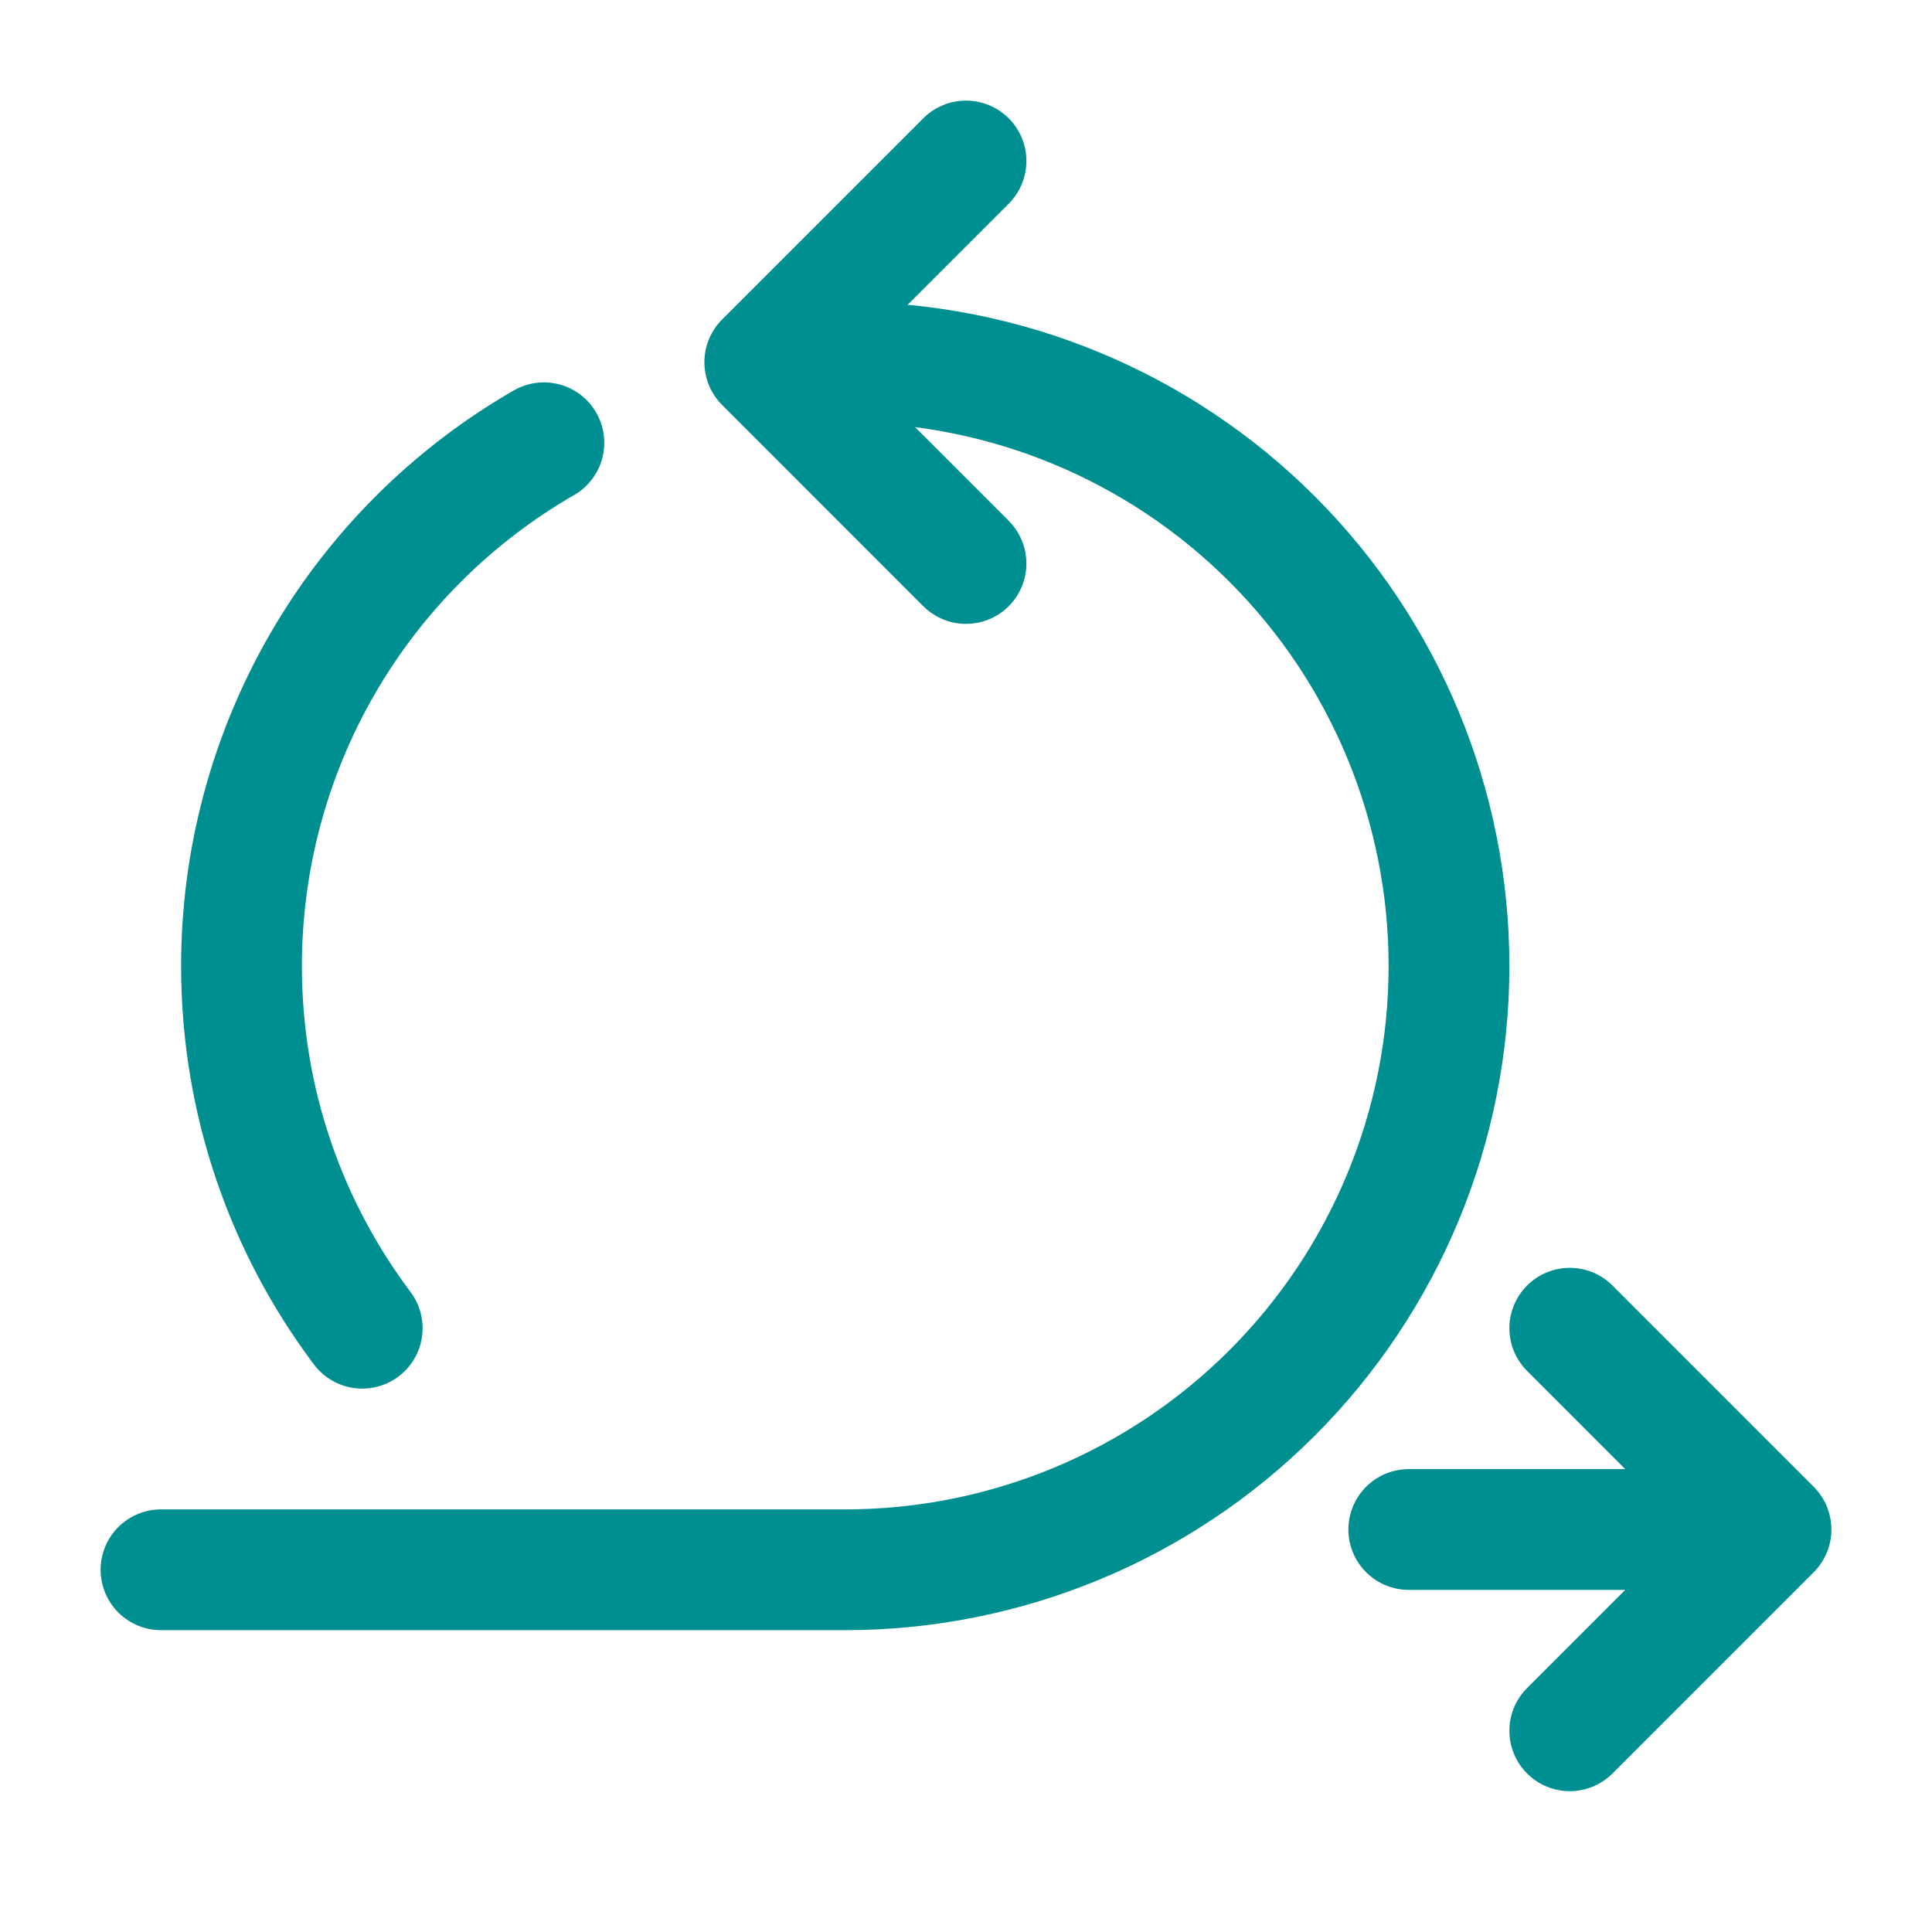
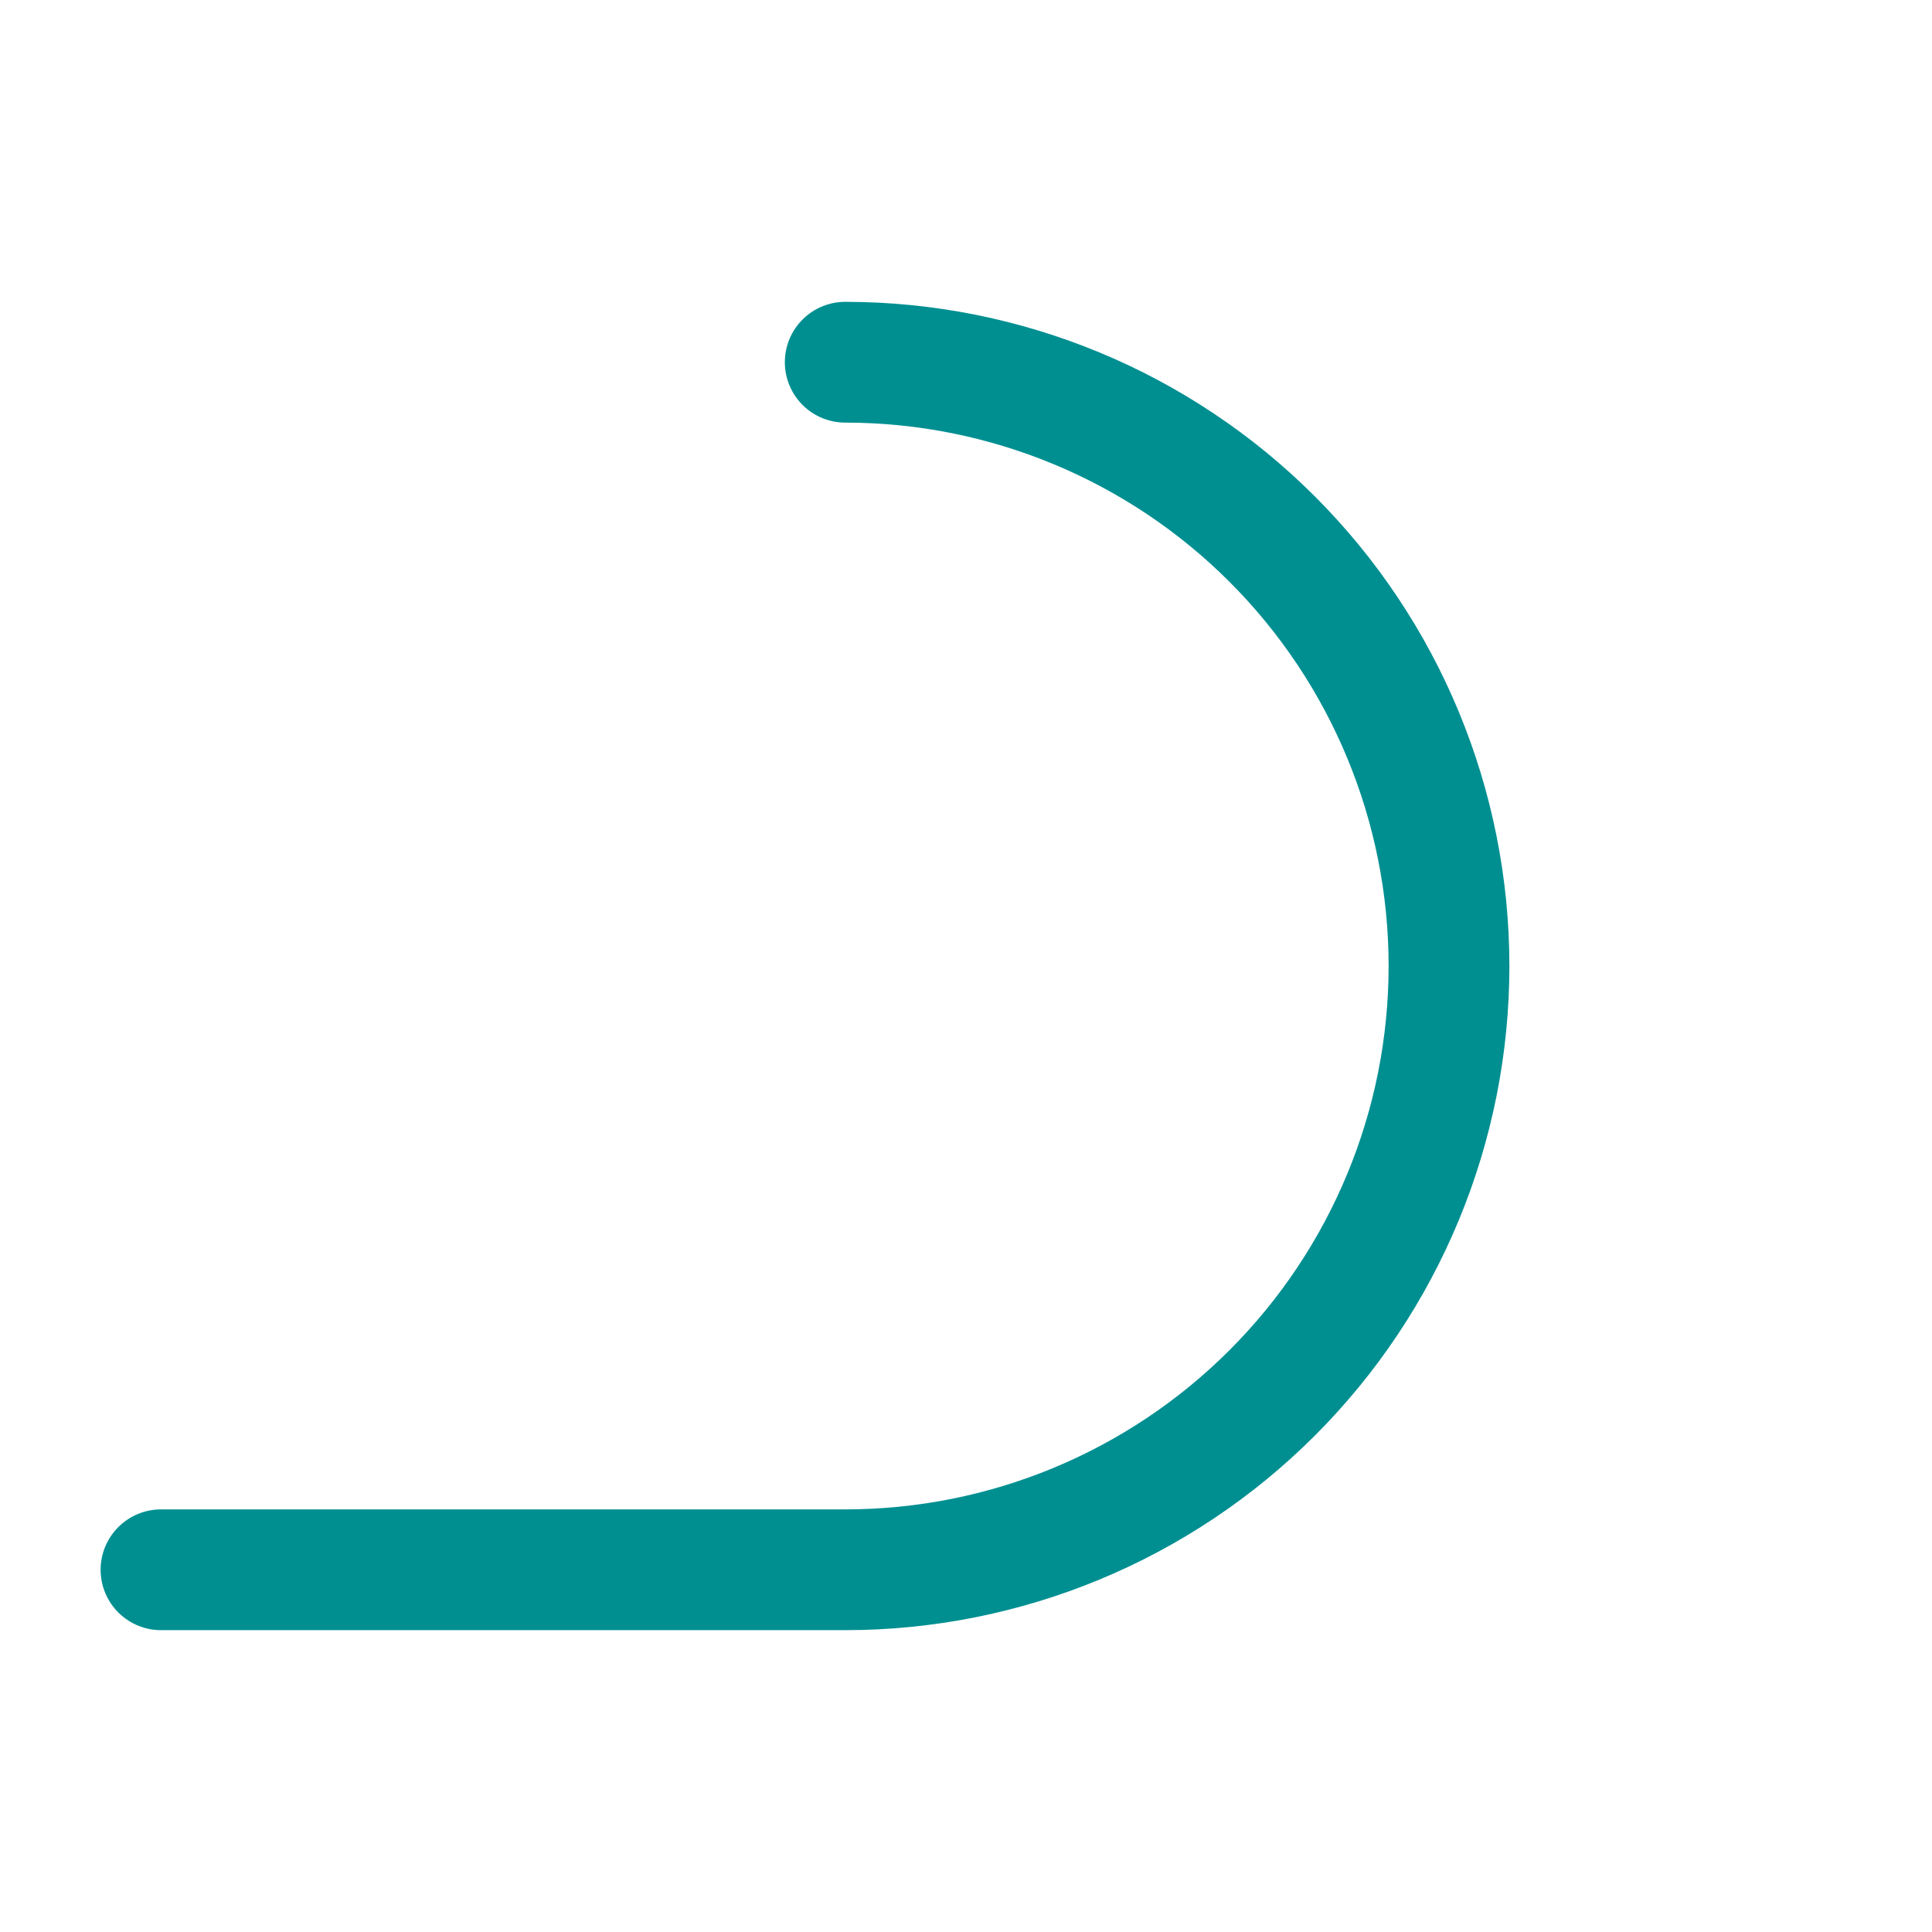
<svg xmlns="http://www.w3.org/2000/svg" width="39" height="39" viewBox="0 0 39 39" fill="none">
-   <path d="M28.438 30.875H35.75M35.75 30.875L31.688 26.812M35.75 30.875L31.688 34.938M19.5 3.25L15.438 7.312L19.5 11.375" stroke="#008F91" stroke-width="2.438" stroke-linecap="round" stroke-linejoin="round" />
  <path d="M17.062 7.312C20.295 7.312 23.395 8.597 25.68 10.882C27.966 13.168 29.25 16.268 29.25 19.5C29.25 22.732 27.966 25.832 25.68 28.118C23.395 30.404 20.295 31.688 17.062 31.688H3.25" stroke="#008F91" stroke-width="2.438" stroke-linecap="round" stroke-linejoin="round" />
-   <path d="M10.979 8.938C9.123 10.007 7.582 11.546 6.51 13.4C5.439 15.254 4.875 17.358 4.875 19.5C4.875 22.243 5.782 24.775 7.312 26.812" stroke="#008F91" stroke-width="2.438" stroke-linecap="round" stroke-linejoin="round" />
</svg>